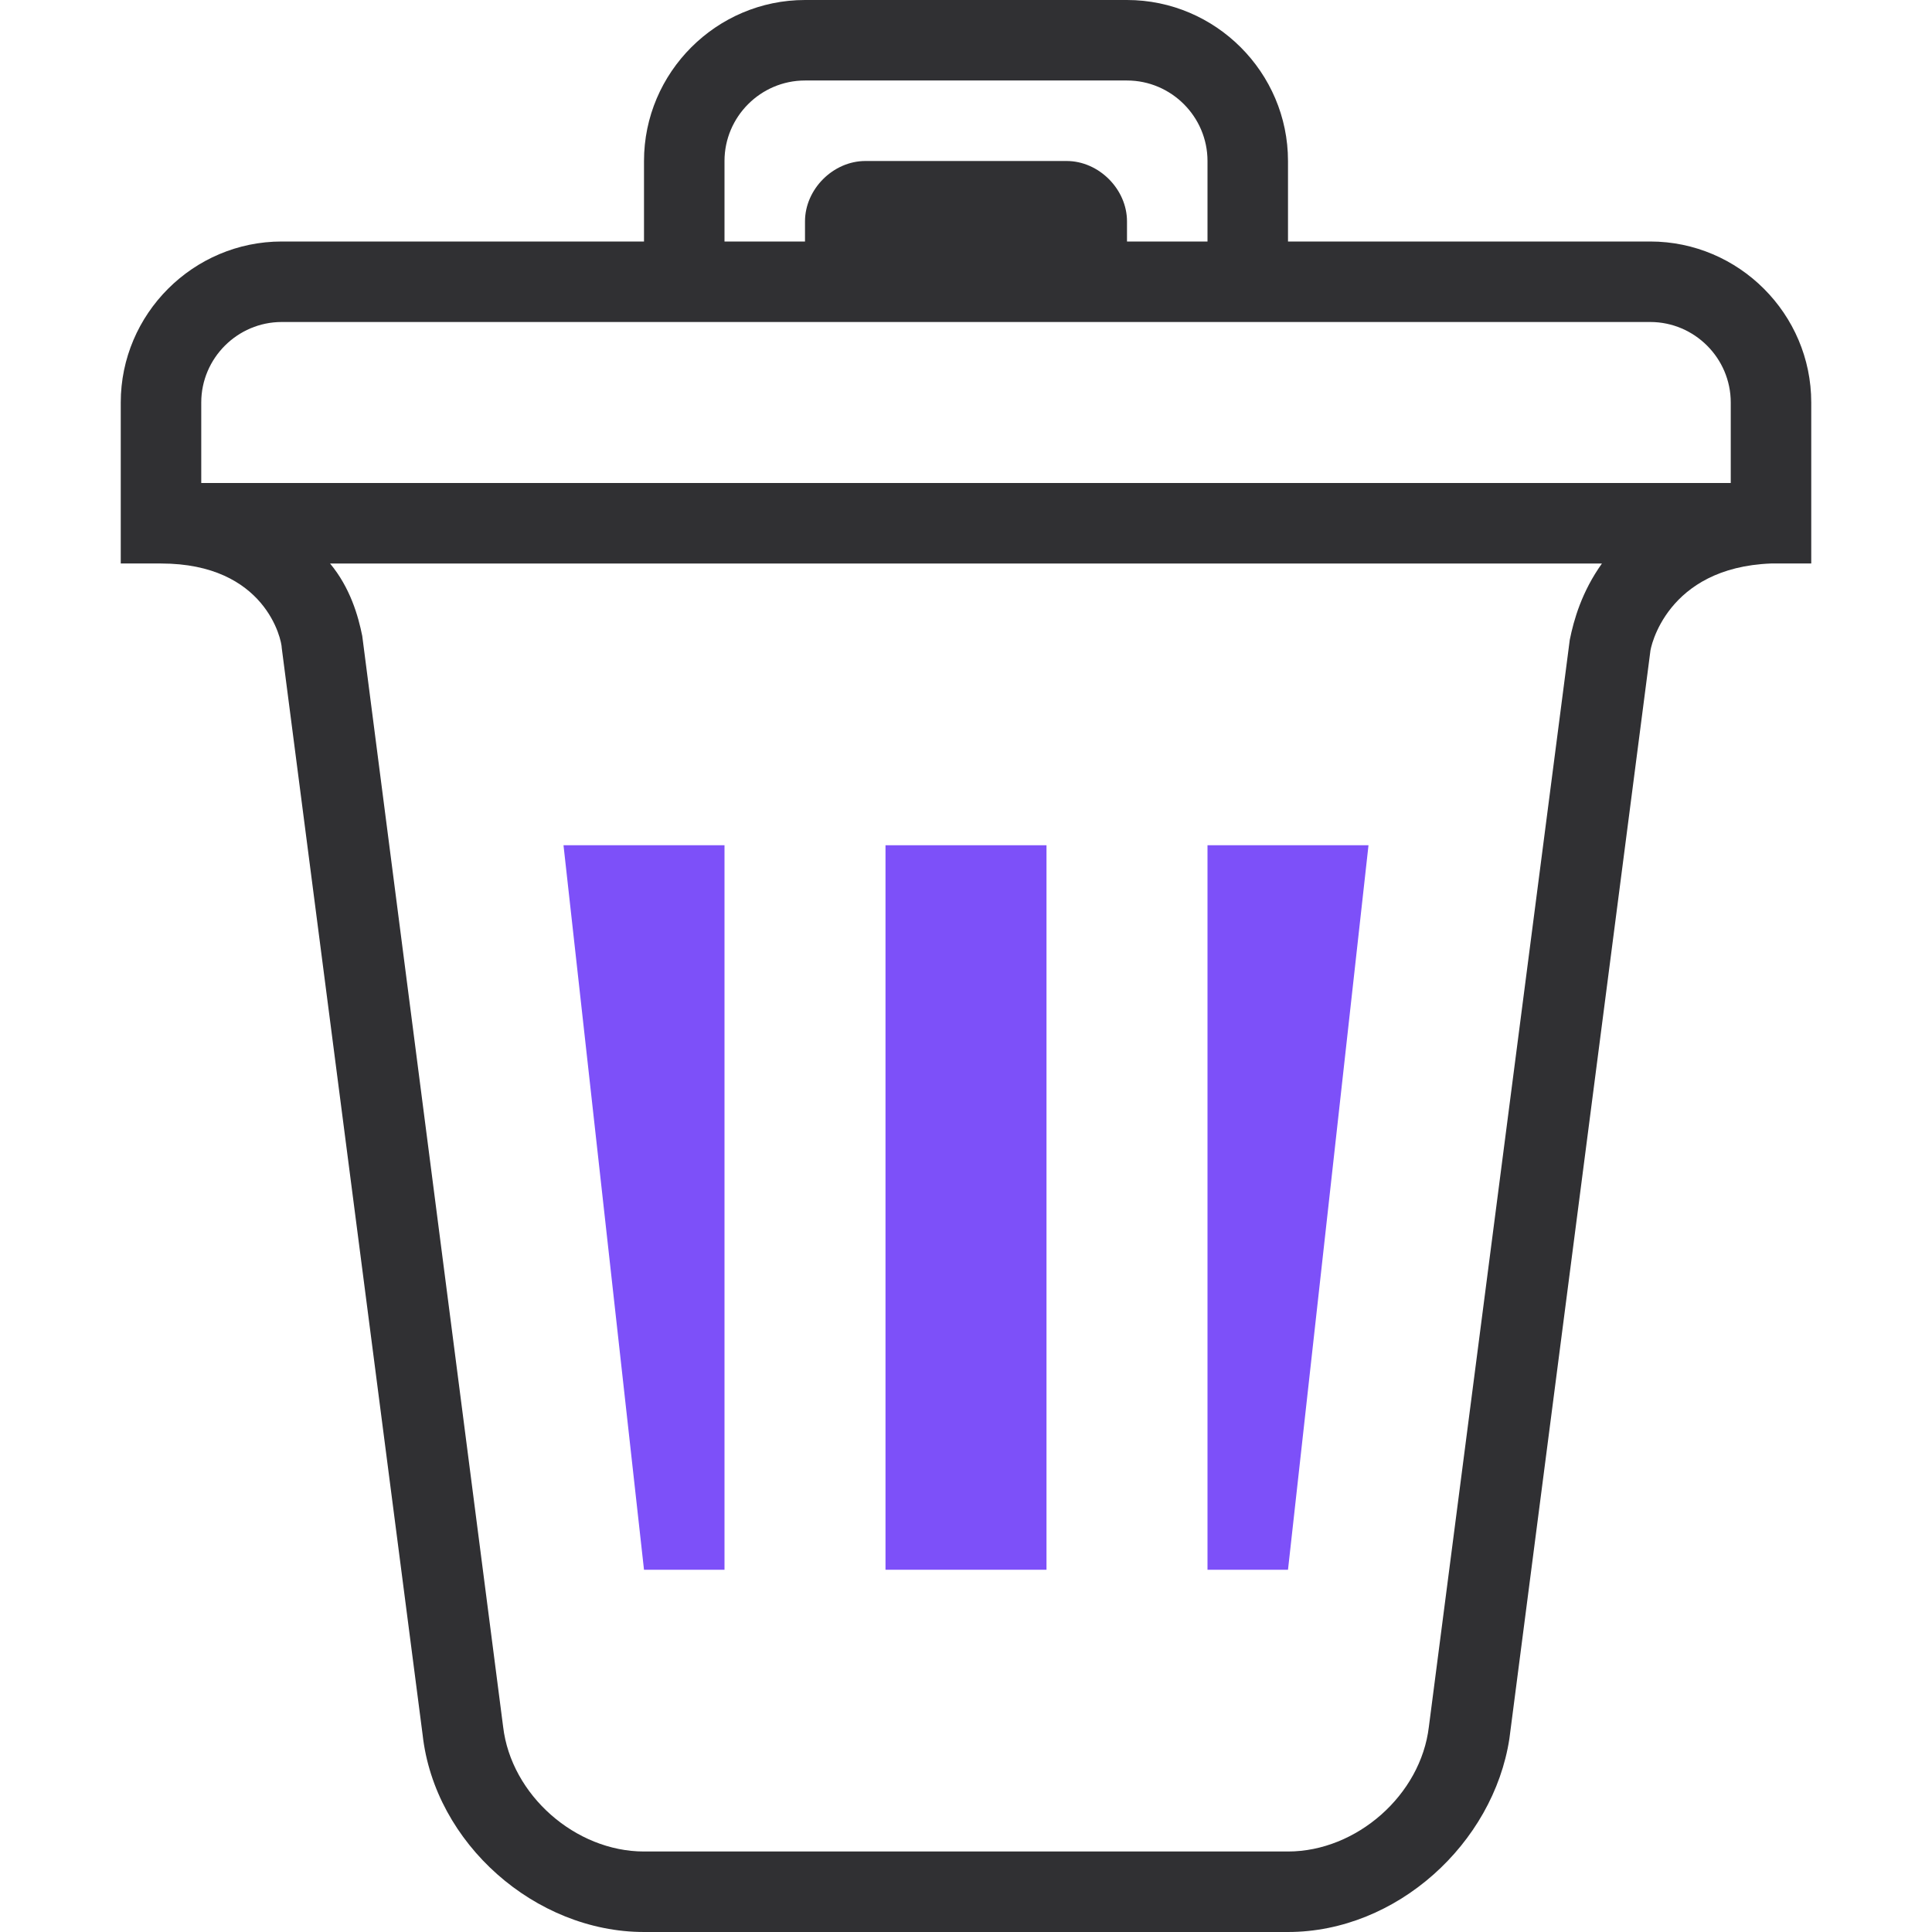
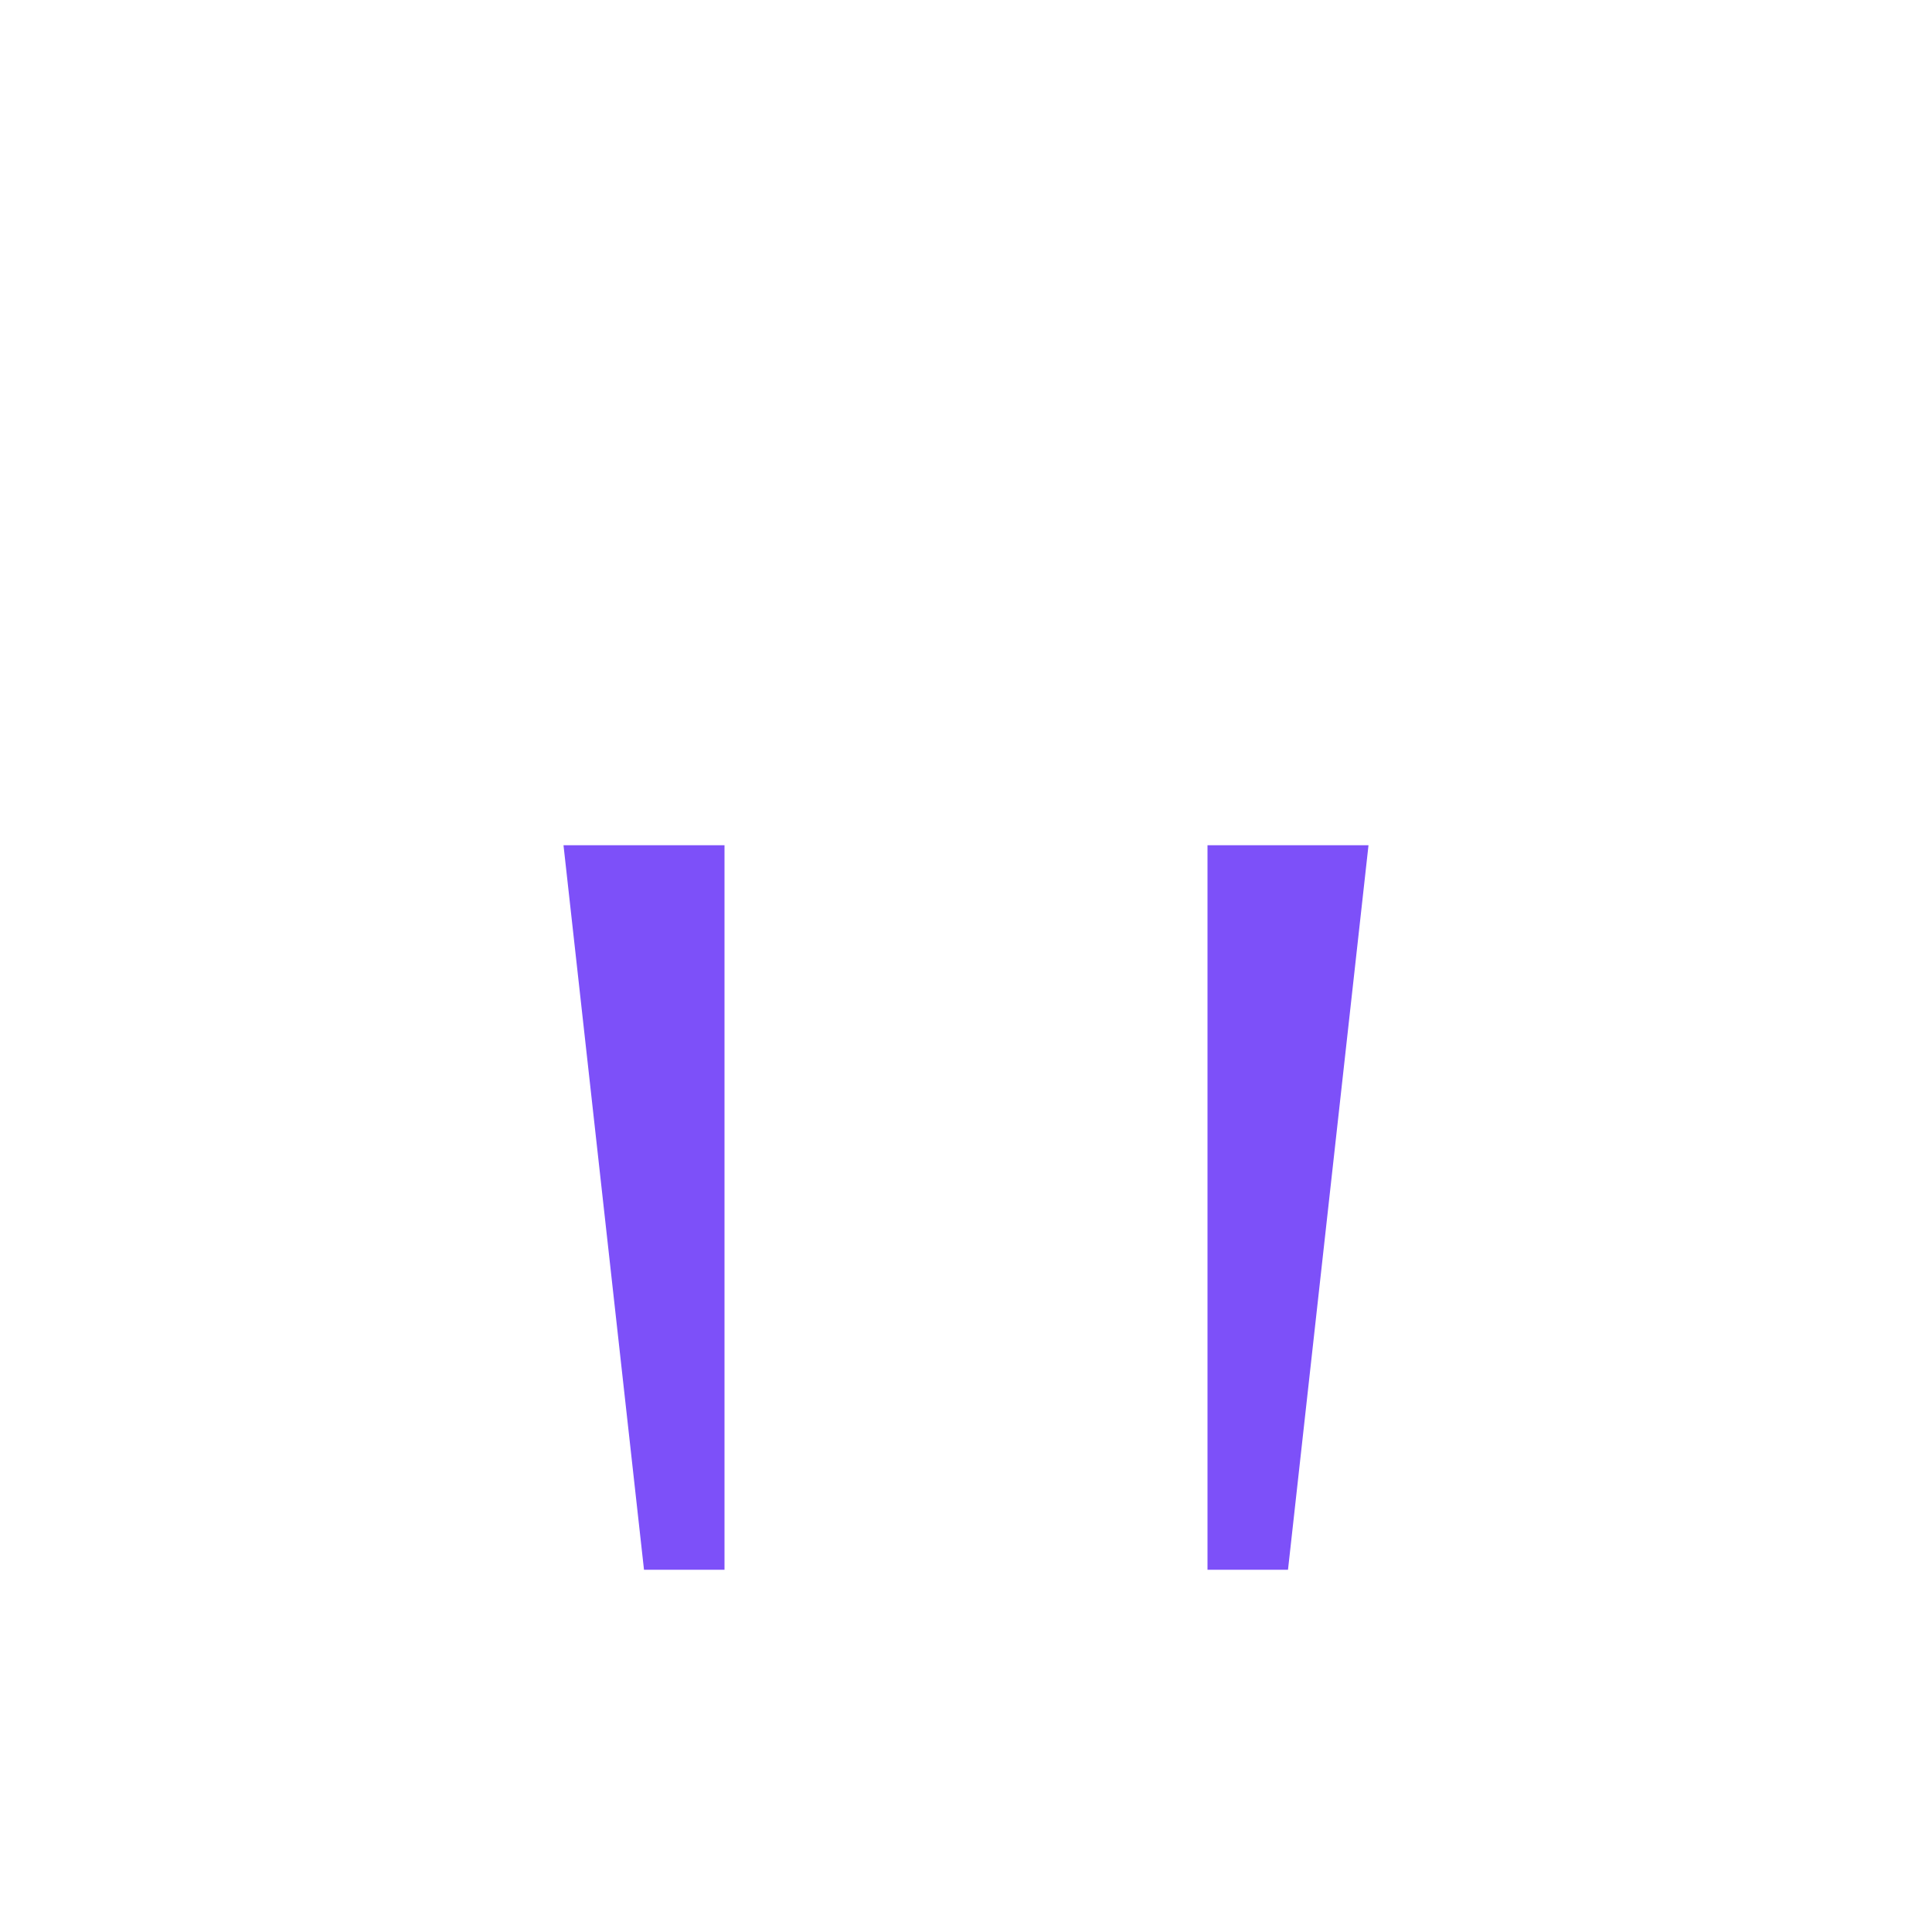
<svg xmlns="http://www.w3.org/2000/svg" height="48px" id="Слой_1" style="enable-background:new 0 0 48 48;" version="1.1" viewBox="0 0 48 48" width="48px" xml:space="preserve">
  <g>
    <g>
-       <path d="M41,6h-9V4c0-2.2-1.8-4-4-4h-8c-2.2,0-4,1.8-4,4v2H7c-2.2,0-4,1.8-4,4v4h1c2.6,0,3,1.9,3,2.1     l3.5,27c0.3,2.7,2.8,4.9,5.5,4.9h16c2.7,0,5.1-2.2,5.5-4.8l3.5-27c0-0.1,0.4-2.1,3-2.2h1v-4C45,7.8,43.2,6,41,6z M18,4     c0-1.1,0.9-2,2-2h8c1.1,0,2,0.9,2,2v2h-2V5.5C28,4.7,27.3,4,26.5,4h-5C20.7,4,20,4.7,20,5.5V6h-2V4z M5,10c0-1.1,0.9-2,2-2h34     c1.1,0,2,0.9,2,2v2H5V10z M39,15.9l-3.5,27C35.3,44.6,33.7,46,32,46H16c-1.7,0-3.3-1.4-3.5-3.1L9,15.8c-0.1-0.5-0.3-1.2-0.8-1.8     h31.6C39.3,14.7,39.1,15.4,39,15.9z" style="fill:#303033;" />
      <g>
-         <rect height="18" style="fill:#7D50F9;" width="4" x="22" y="21" />
        <polygon points="30,21 34,21 32,39 30,39     " style="fill:#7D50F9;" />
        <polygon points="14,21 18,21 18,39 16,39     " style="fill:#7D50F9;" />
      </g>
    </g>
  </g>
</svg>